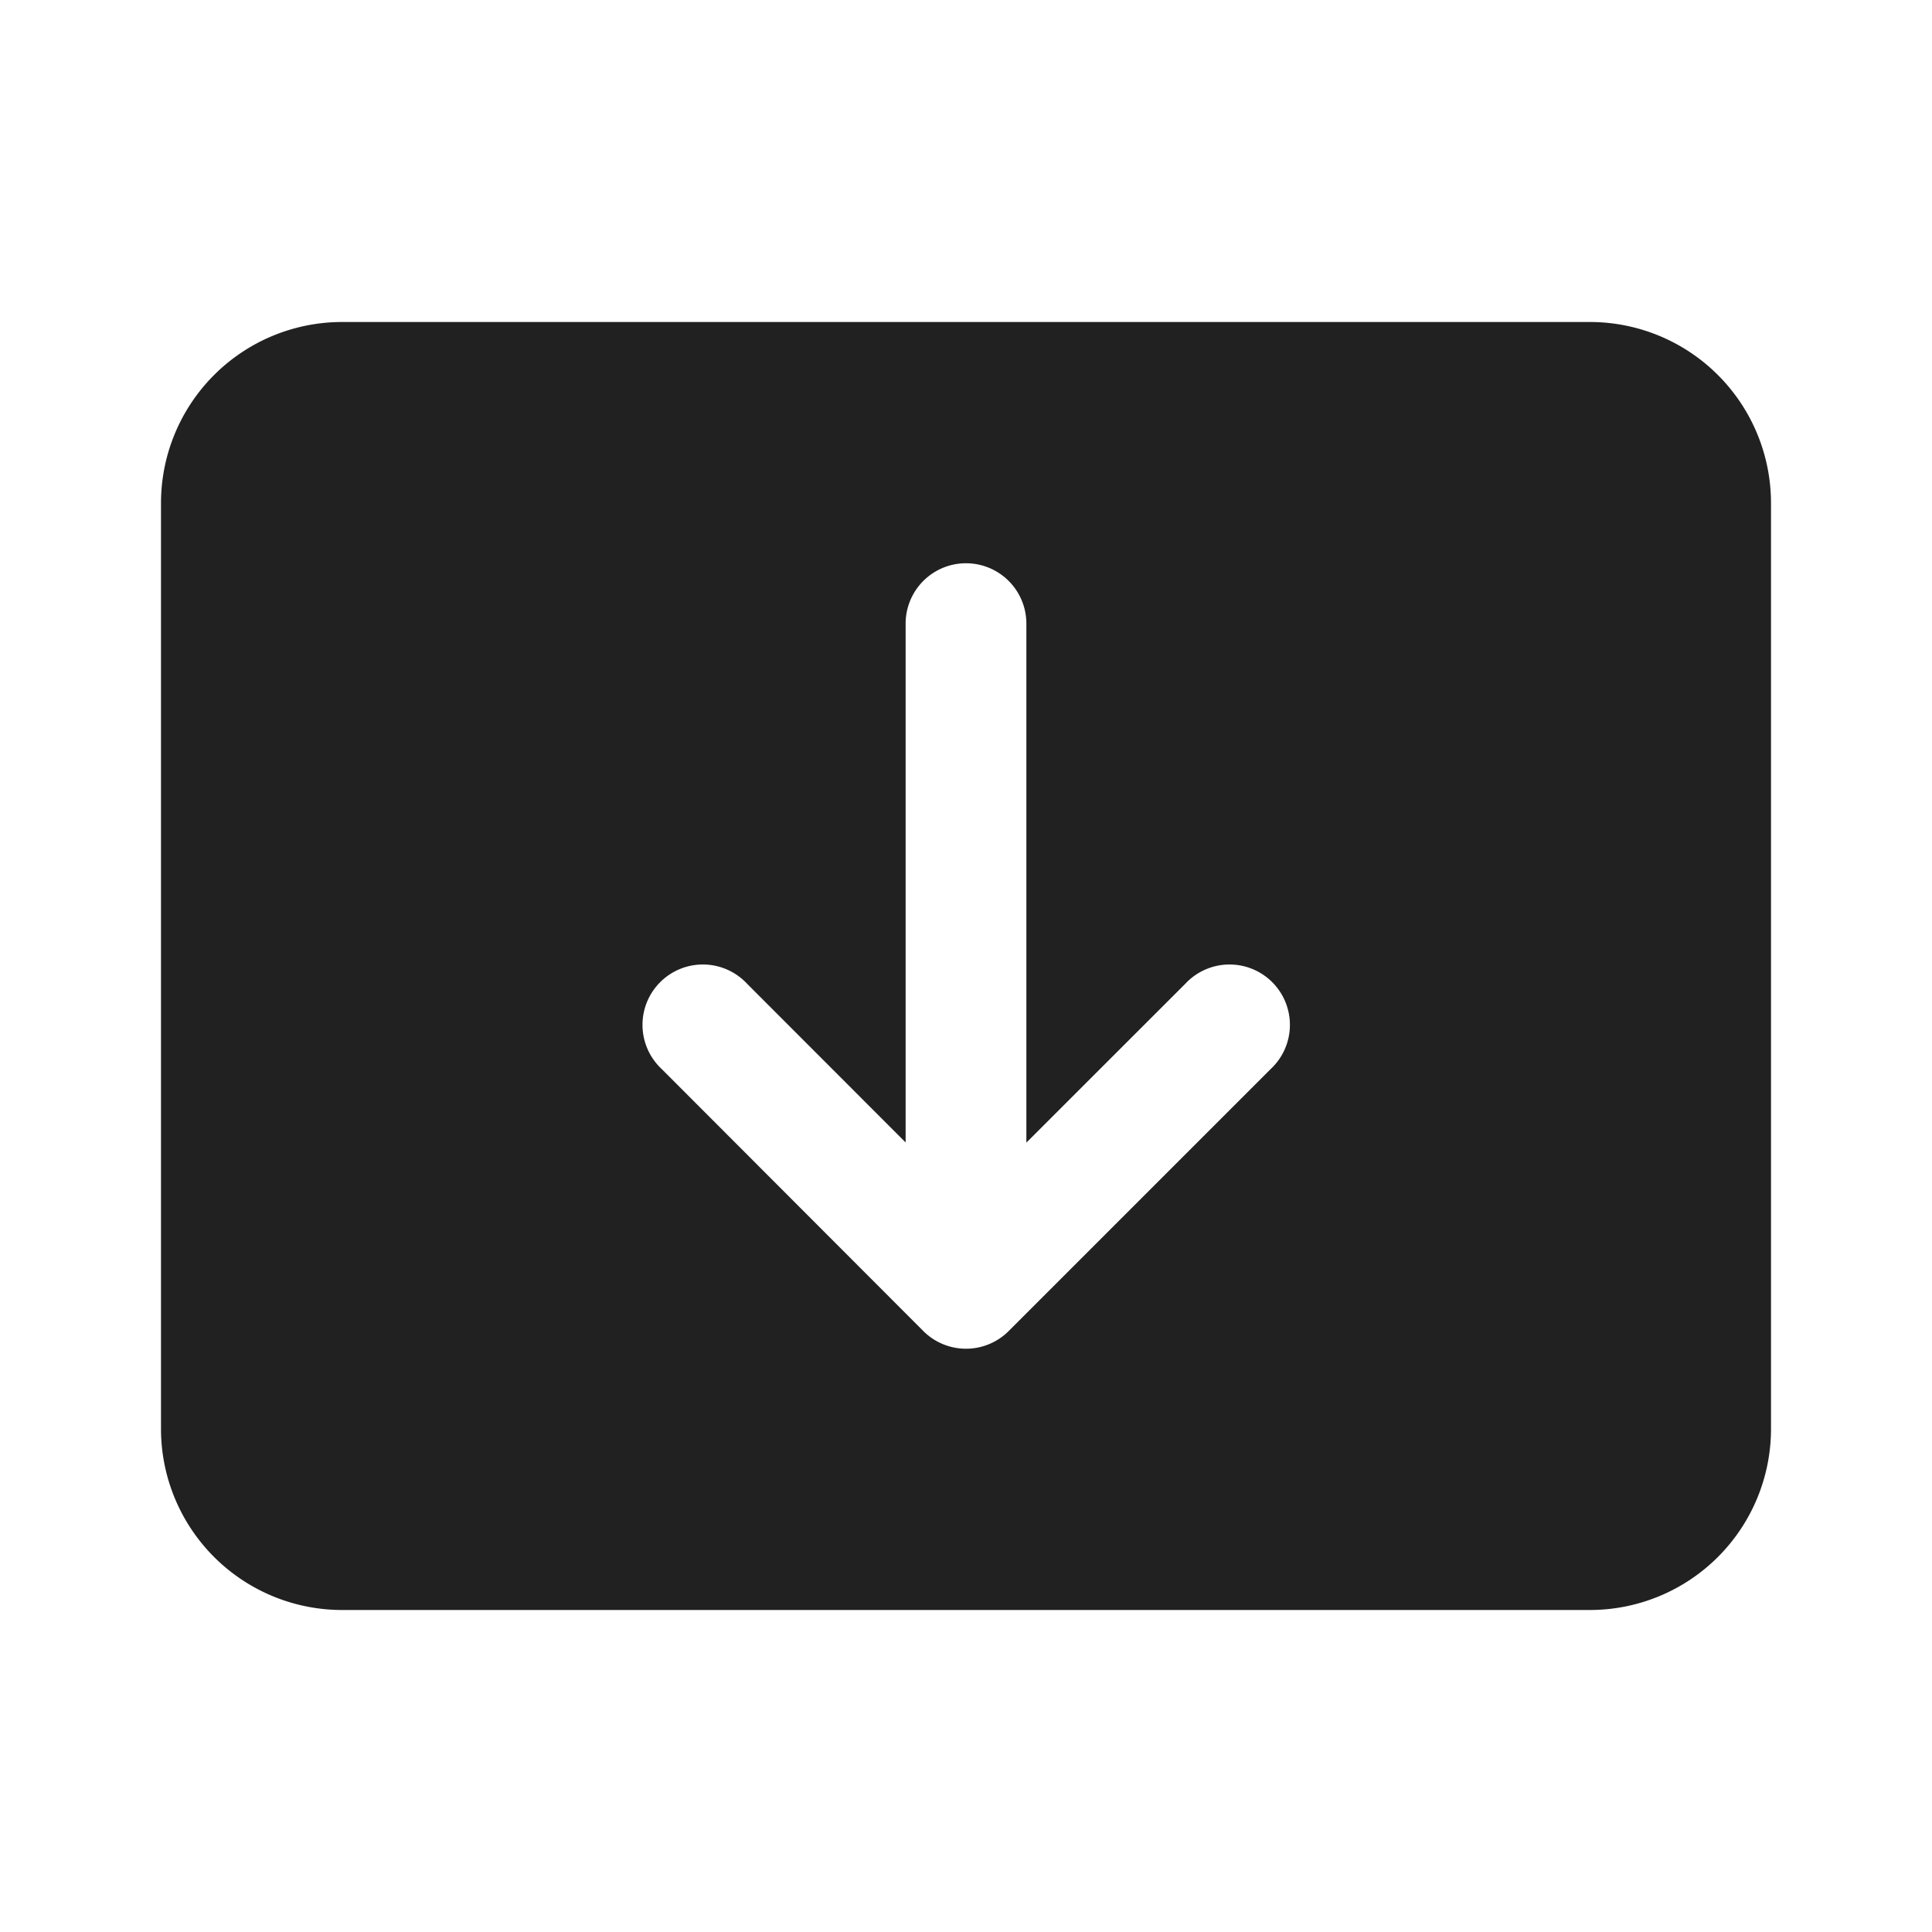
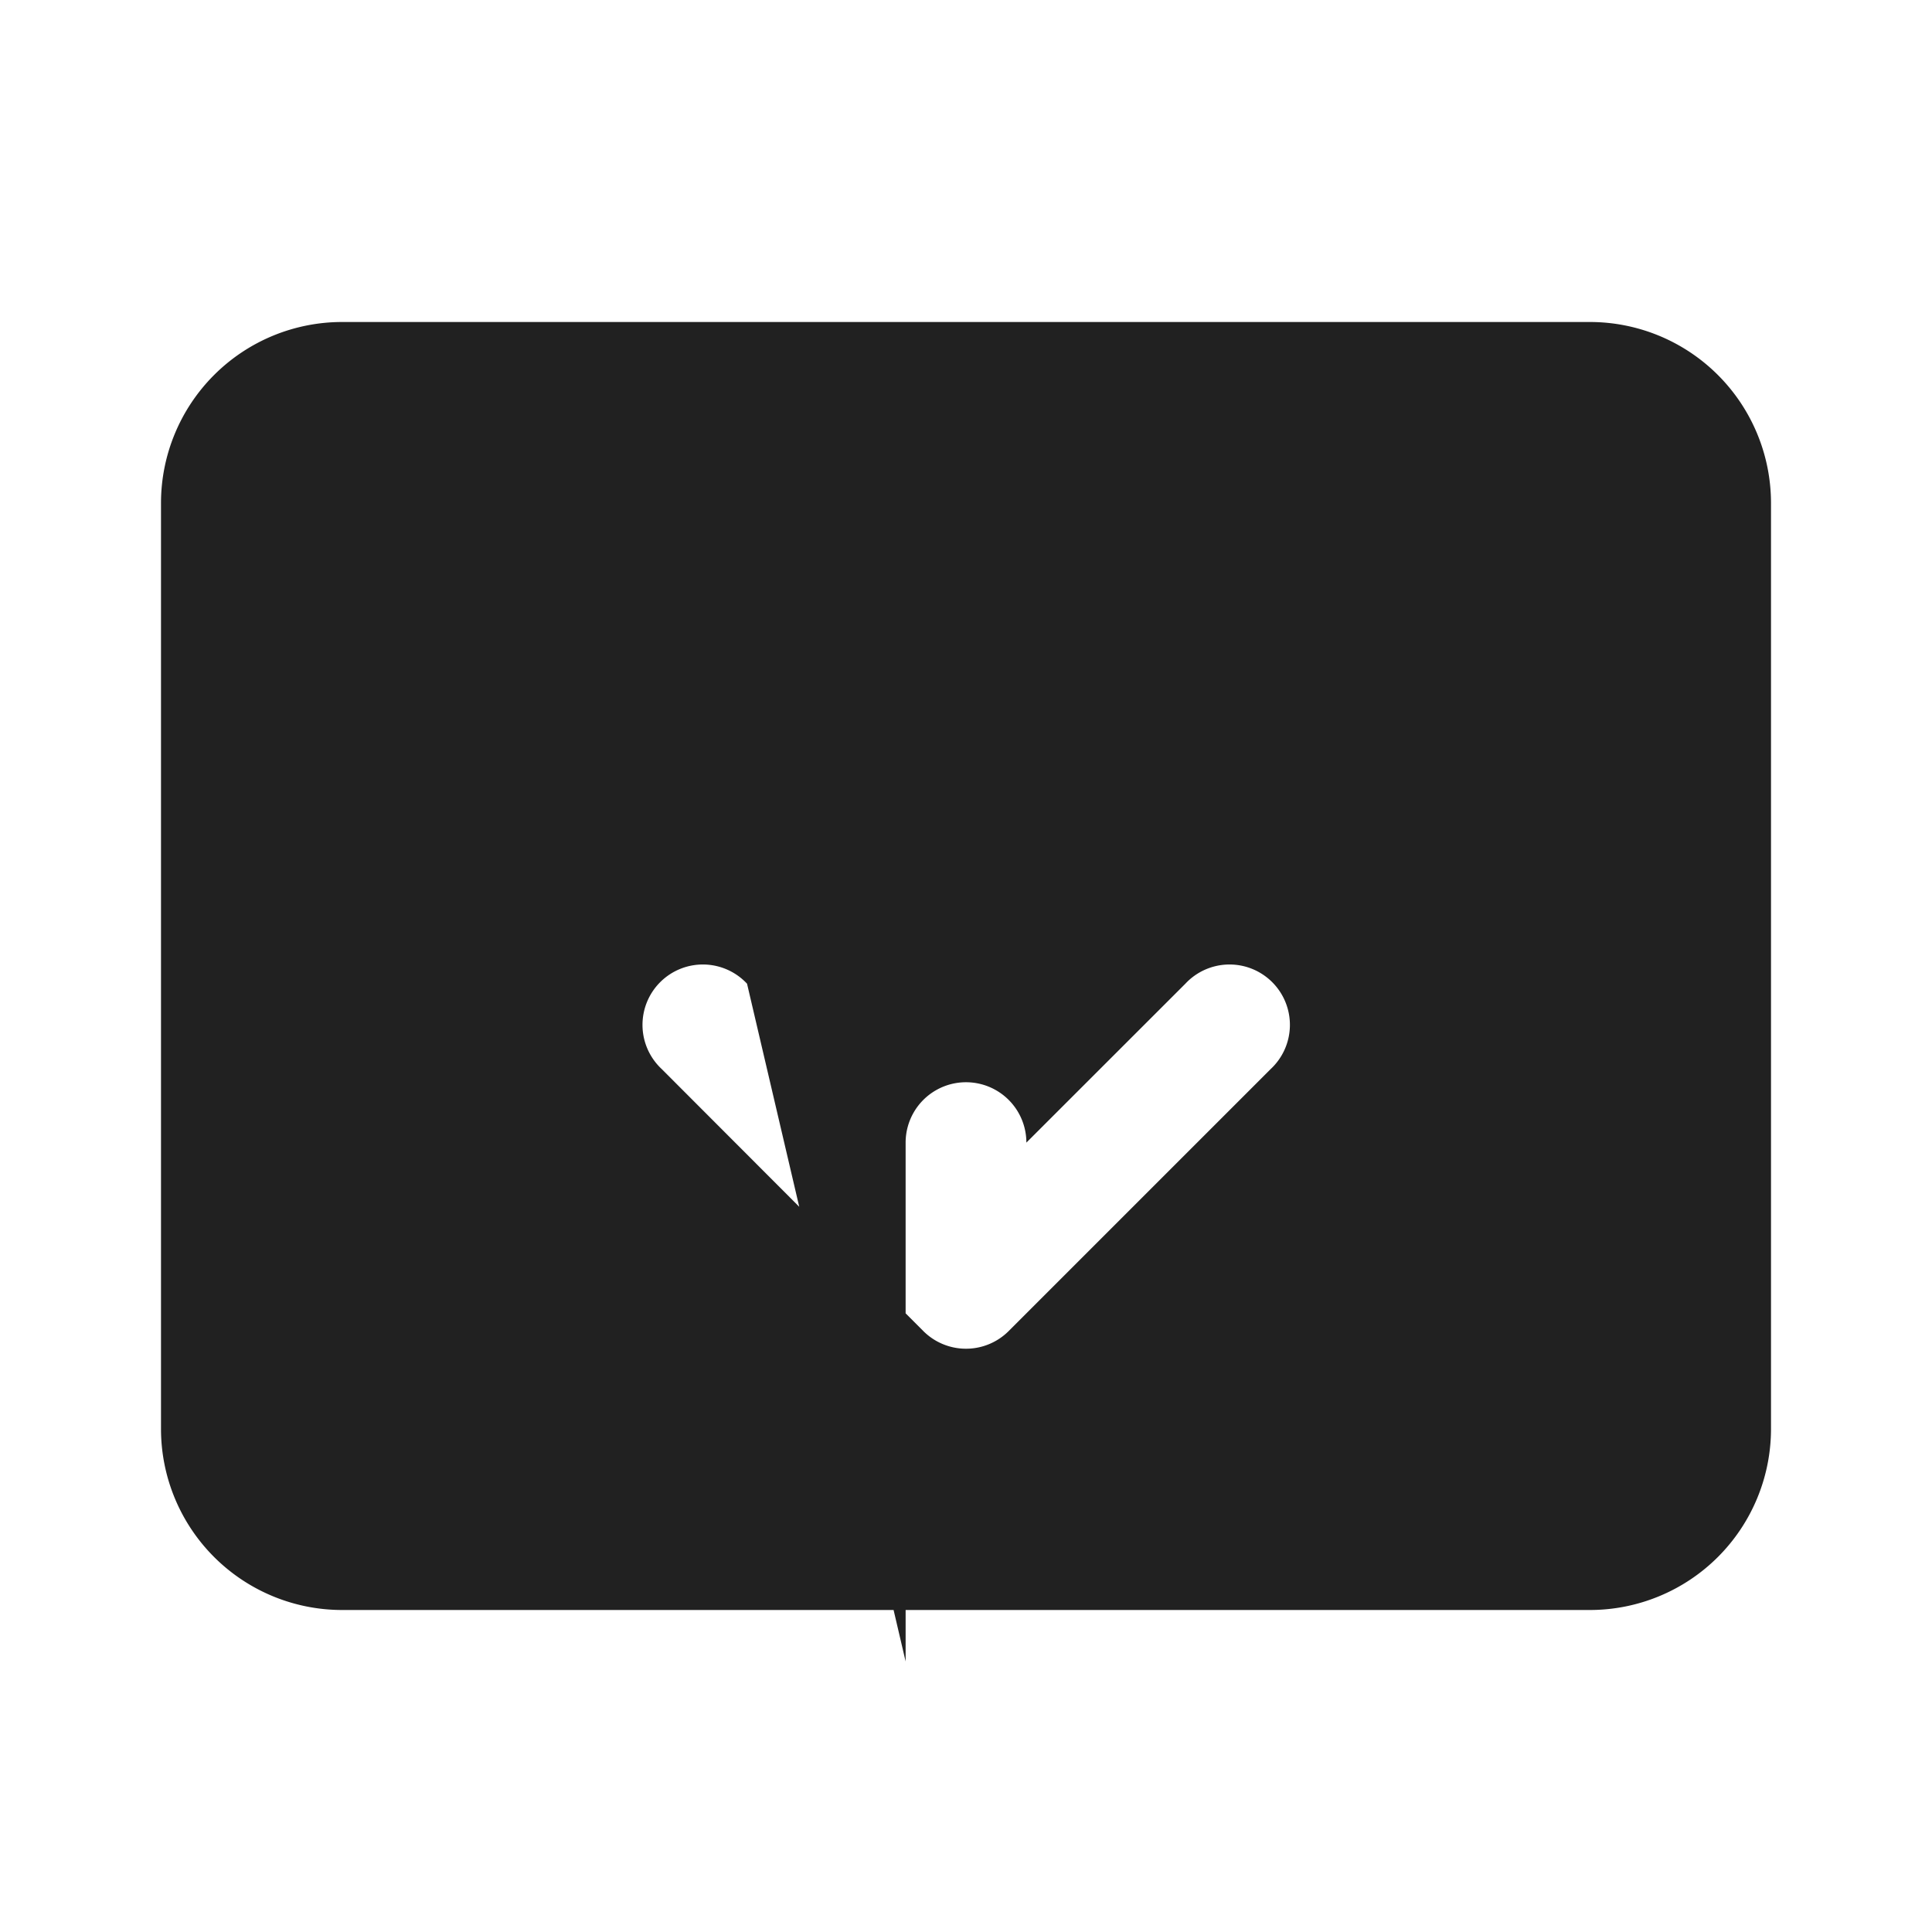
<svg xmlns="http://www.w3.org/2000/svg" width="24" height="24" fill="none" viewBox="0 0 24 24">
-   <path d="M4.25 20A2.25 2.25 0 0 1 2 17.75V6.25A2.25 2.25 0 0 1 4.25 4h15.5A2.25 2.25 0 0 1 22 6.25v11.5A2.25 2.25 0 0 1 19.75 20H4.25Zm8.28-3.465 3.255-3.255a.75.75 0 1 0-1.06-1.06l-1.975 1.974V7.747a.75.75 0 0 0-1.5 0v6.445L9.28 12.22a.75.75 0 1 0-1.06 1.06l3.25 3.255a.75.75 0 0 0 1.06 0Z" fill="#212121" />
+   <path d="M4.25 20A2.25 2.25 0 0 1 2 17.75V6.25A2.25 2.25 0 0 1 4.25 4h15.5A2.25 2.25 0 0 1 22 6.25v11.5A2.25 2.25 0 0 1 19.75 20H4.25Zm8.28-3.465 3.255-3.255a.75.75 0 1 0-1.06-1.06l-1.975 1.974a.75.75 0 0 0-1.5 0v6.445L9.28 12.22a.75.75 0 1 0-1.06 1.06l3.25 3.255a.75.75 0 0 0 1.06 0Z" fill="#212121" />
</svg>